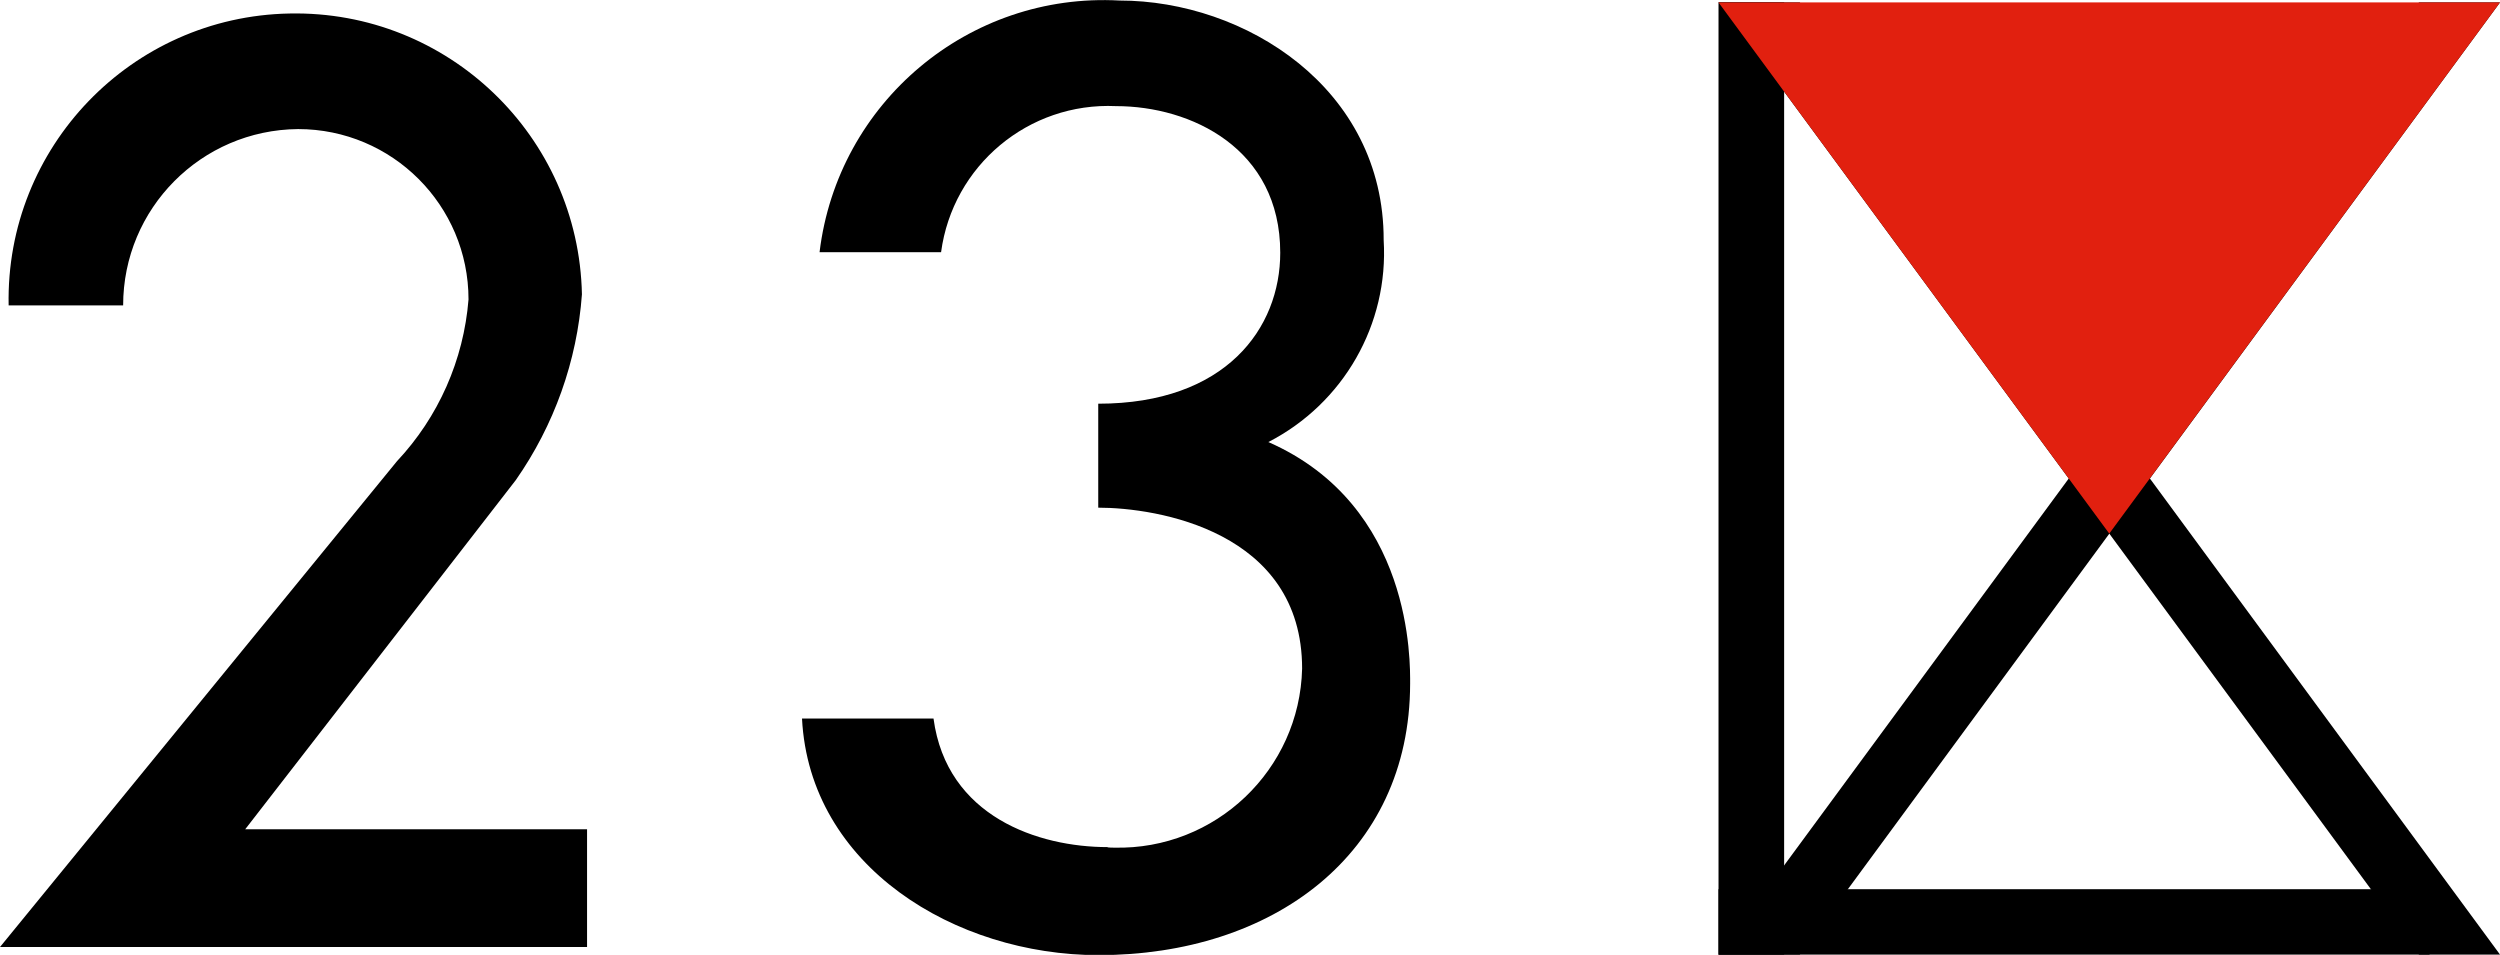
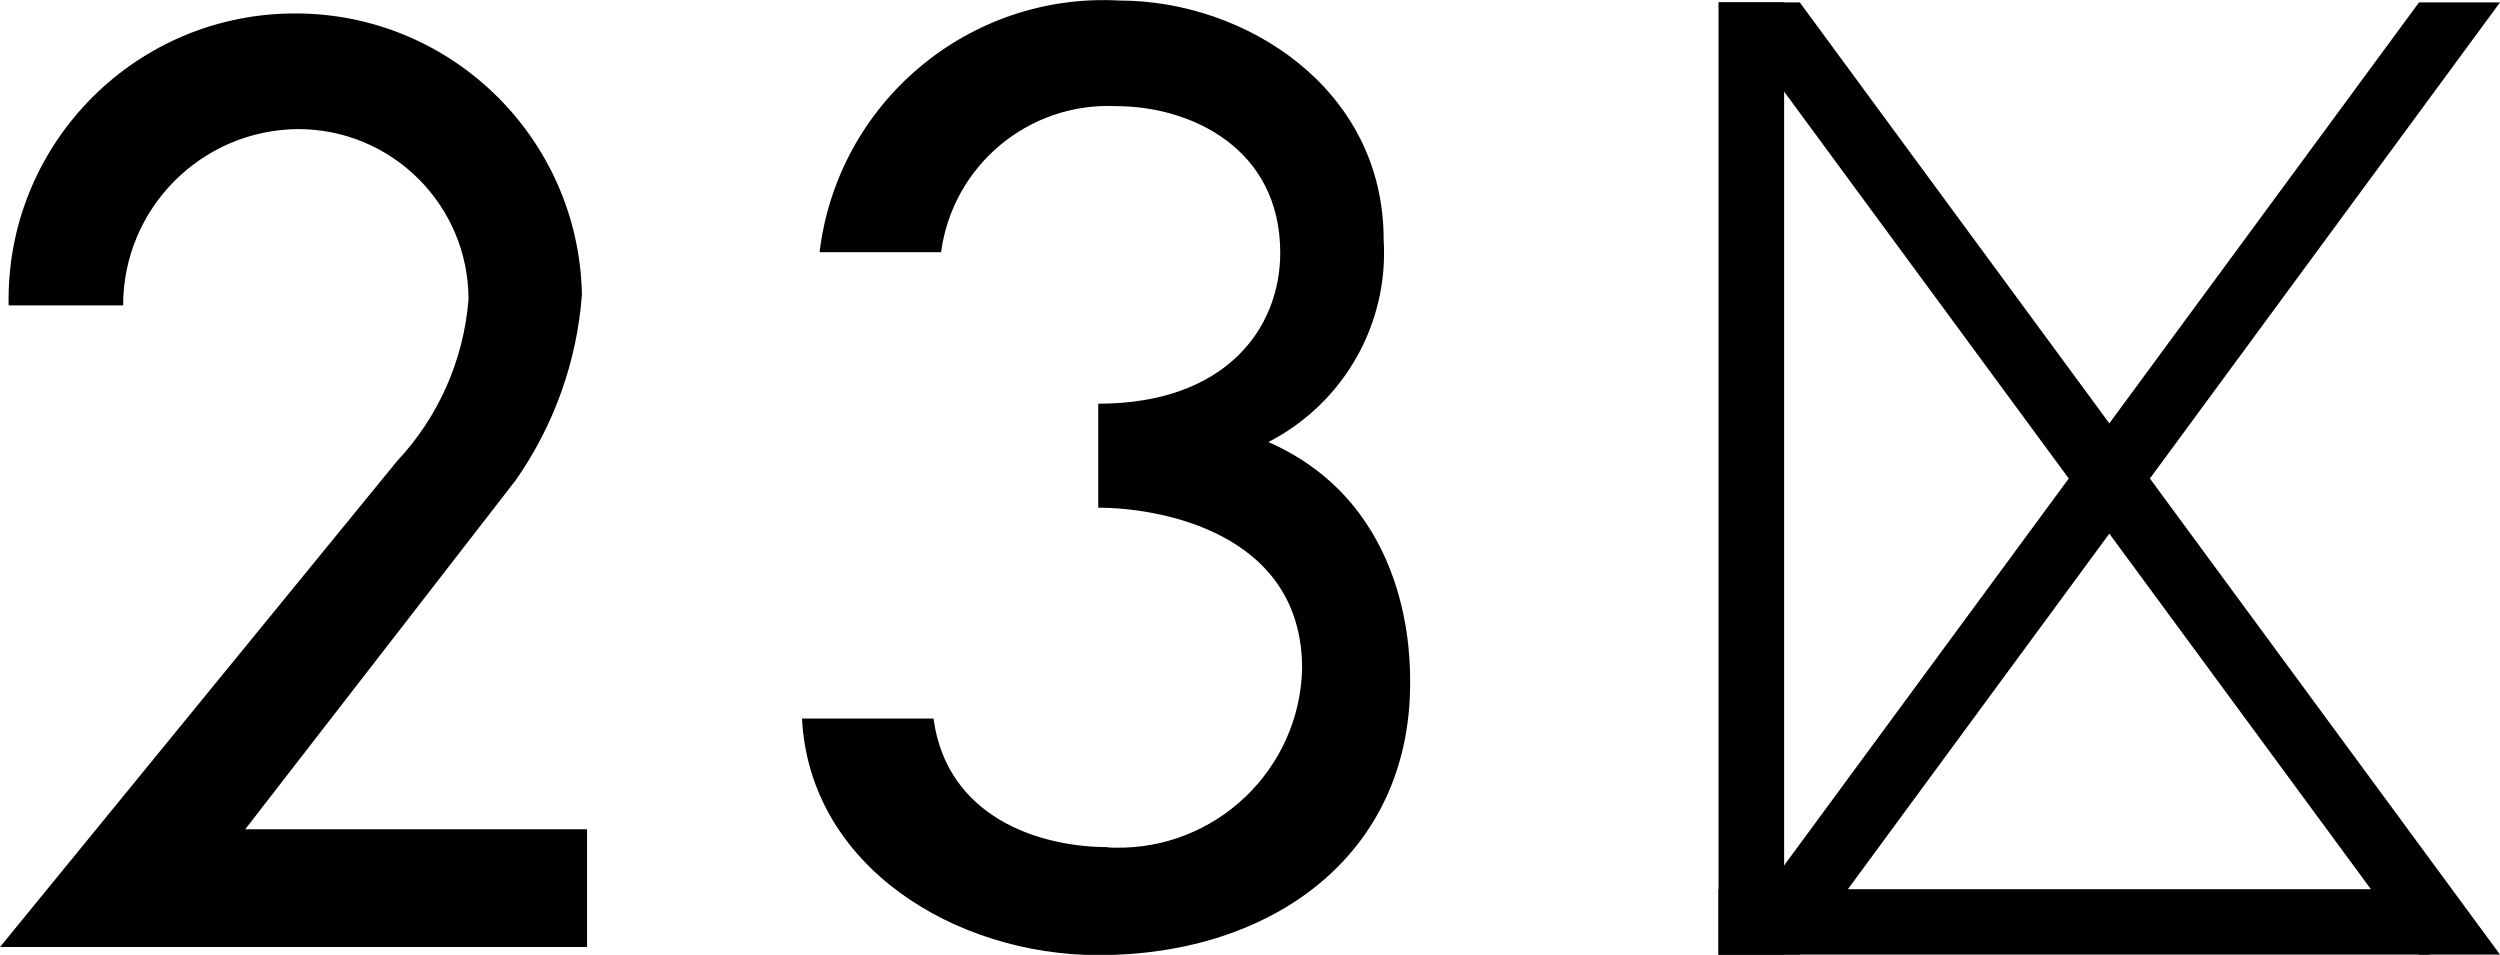
<svg xmlns="http://www.w3.org/2000/svg" id="_レイヤー_2" viewBox="0 0 92.58 35.36">
  <defs>
    <style>.cls-1{fill:#e1200f;}</style>
  </defs>
  <g id="design">
    <g>
      <polygon points="89.58 .09 63.64 35.35 66.65 35.35 92.58 .09 89.58 .09" />
      <polygon points="66.65 .09 92.58 35.35 89.58 35.35 63.64 .09 66.65 .09" />
      <polygon points="66.07 .09 63.64 .09 63.64 .09 63.64 35.35 66.07 35.35 66.07 .09" />
      <polygon points="89.97 32.93 89.97 35.35 89.97 35.35 63.64 35.35 63.64 32.93 89.97 32.93" />
-       <polygon class="cls-1" points="78.11 19.76 92.58 .09 63.64 .09 78.11 19.76" />
      <path d="m0,35.07h21.74v-4.36h-12.66l10.02-12.93c1.42-2.03,2.27-4.41,2.45-6.88-.12-5.86-4.96-10.52-10.83-10.4C4.86.61.2,5.45.32,11.31h4.24c0-3.59,2.89-6.5,6.48-6.53,3.48,0,6.31,2.82,6.31,6.31-.18,2.24-1.11,4.35-2.65,5.99L0,35.07Z" />
      <path d="m41.02,31.37c-2.56,0-5.96-1.12-6.45-4.76h-4.87c.28,5.48,5.68,8.76,10.98,8.76,6.43,0,11.53-3.71,11.54-10.05,0-.77.12-6.59-5.25-8.95,2.78-1.43,4.46-4.36,4.27-7.48C51.25,3.26,46.1.02,41.46.02c-5.58-.31-10.44,3.77-11.11,9.32h4.5c.43-3.21,3.24-5.56,6.48-5.41,2.77,0,6.08,1.56,6.08,5.43,0,2.79-2.01,5.59-6.74,5.59v3.85c2.17,0,7.55.86,7.55,5.96-.09,3.75-3.21,6.72-6.96,6.63-.08,0-.16,0-.24-.01Z" />
    </g>
  </g>
</svg>